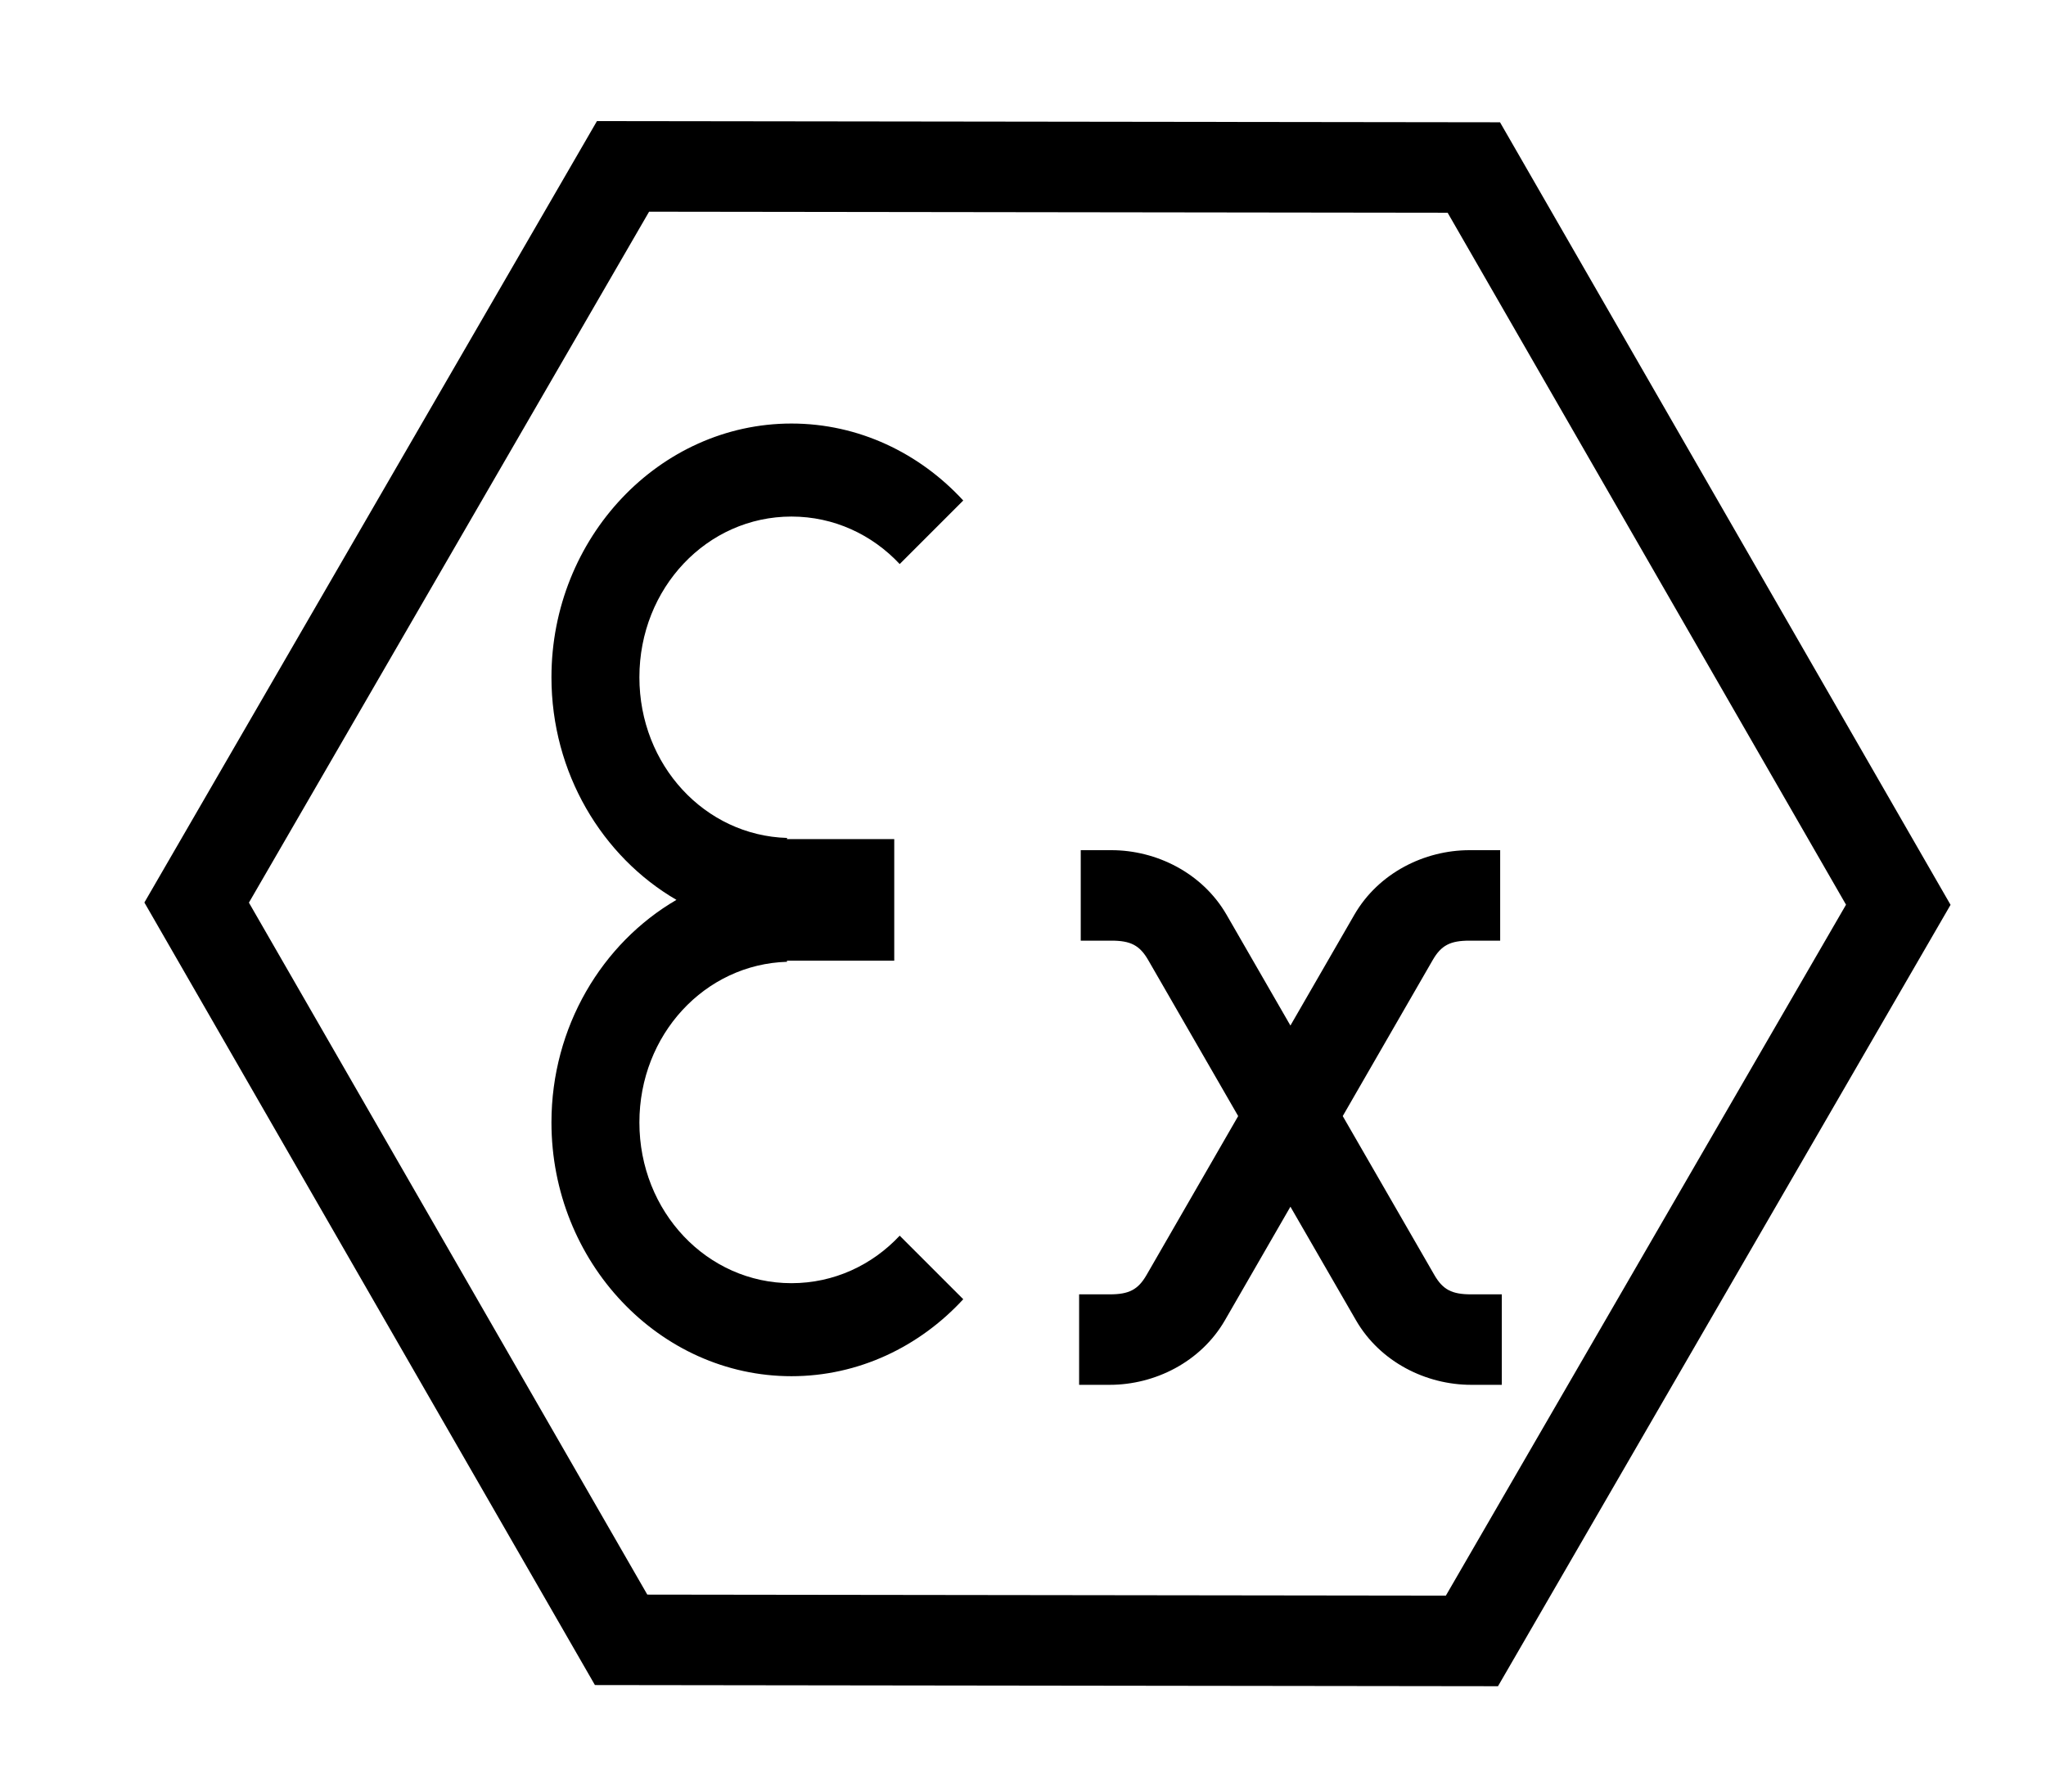
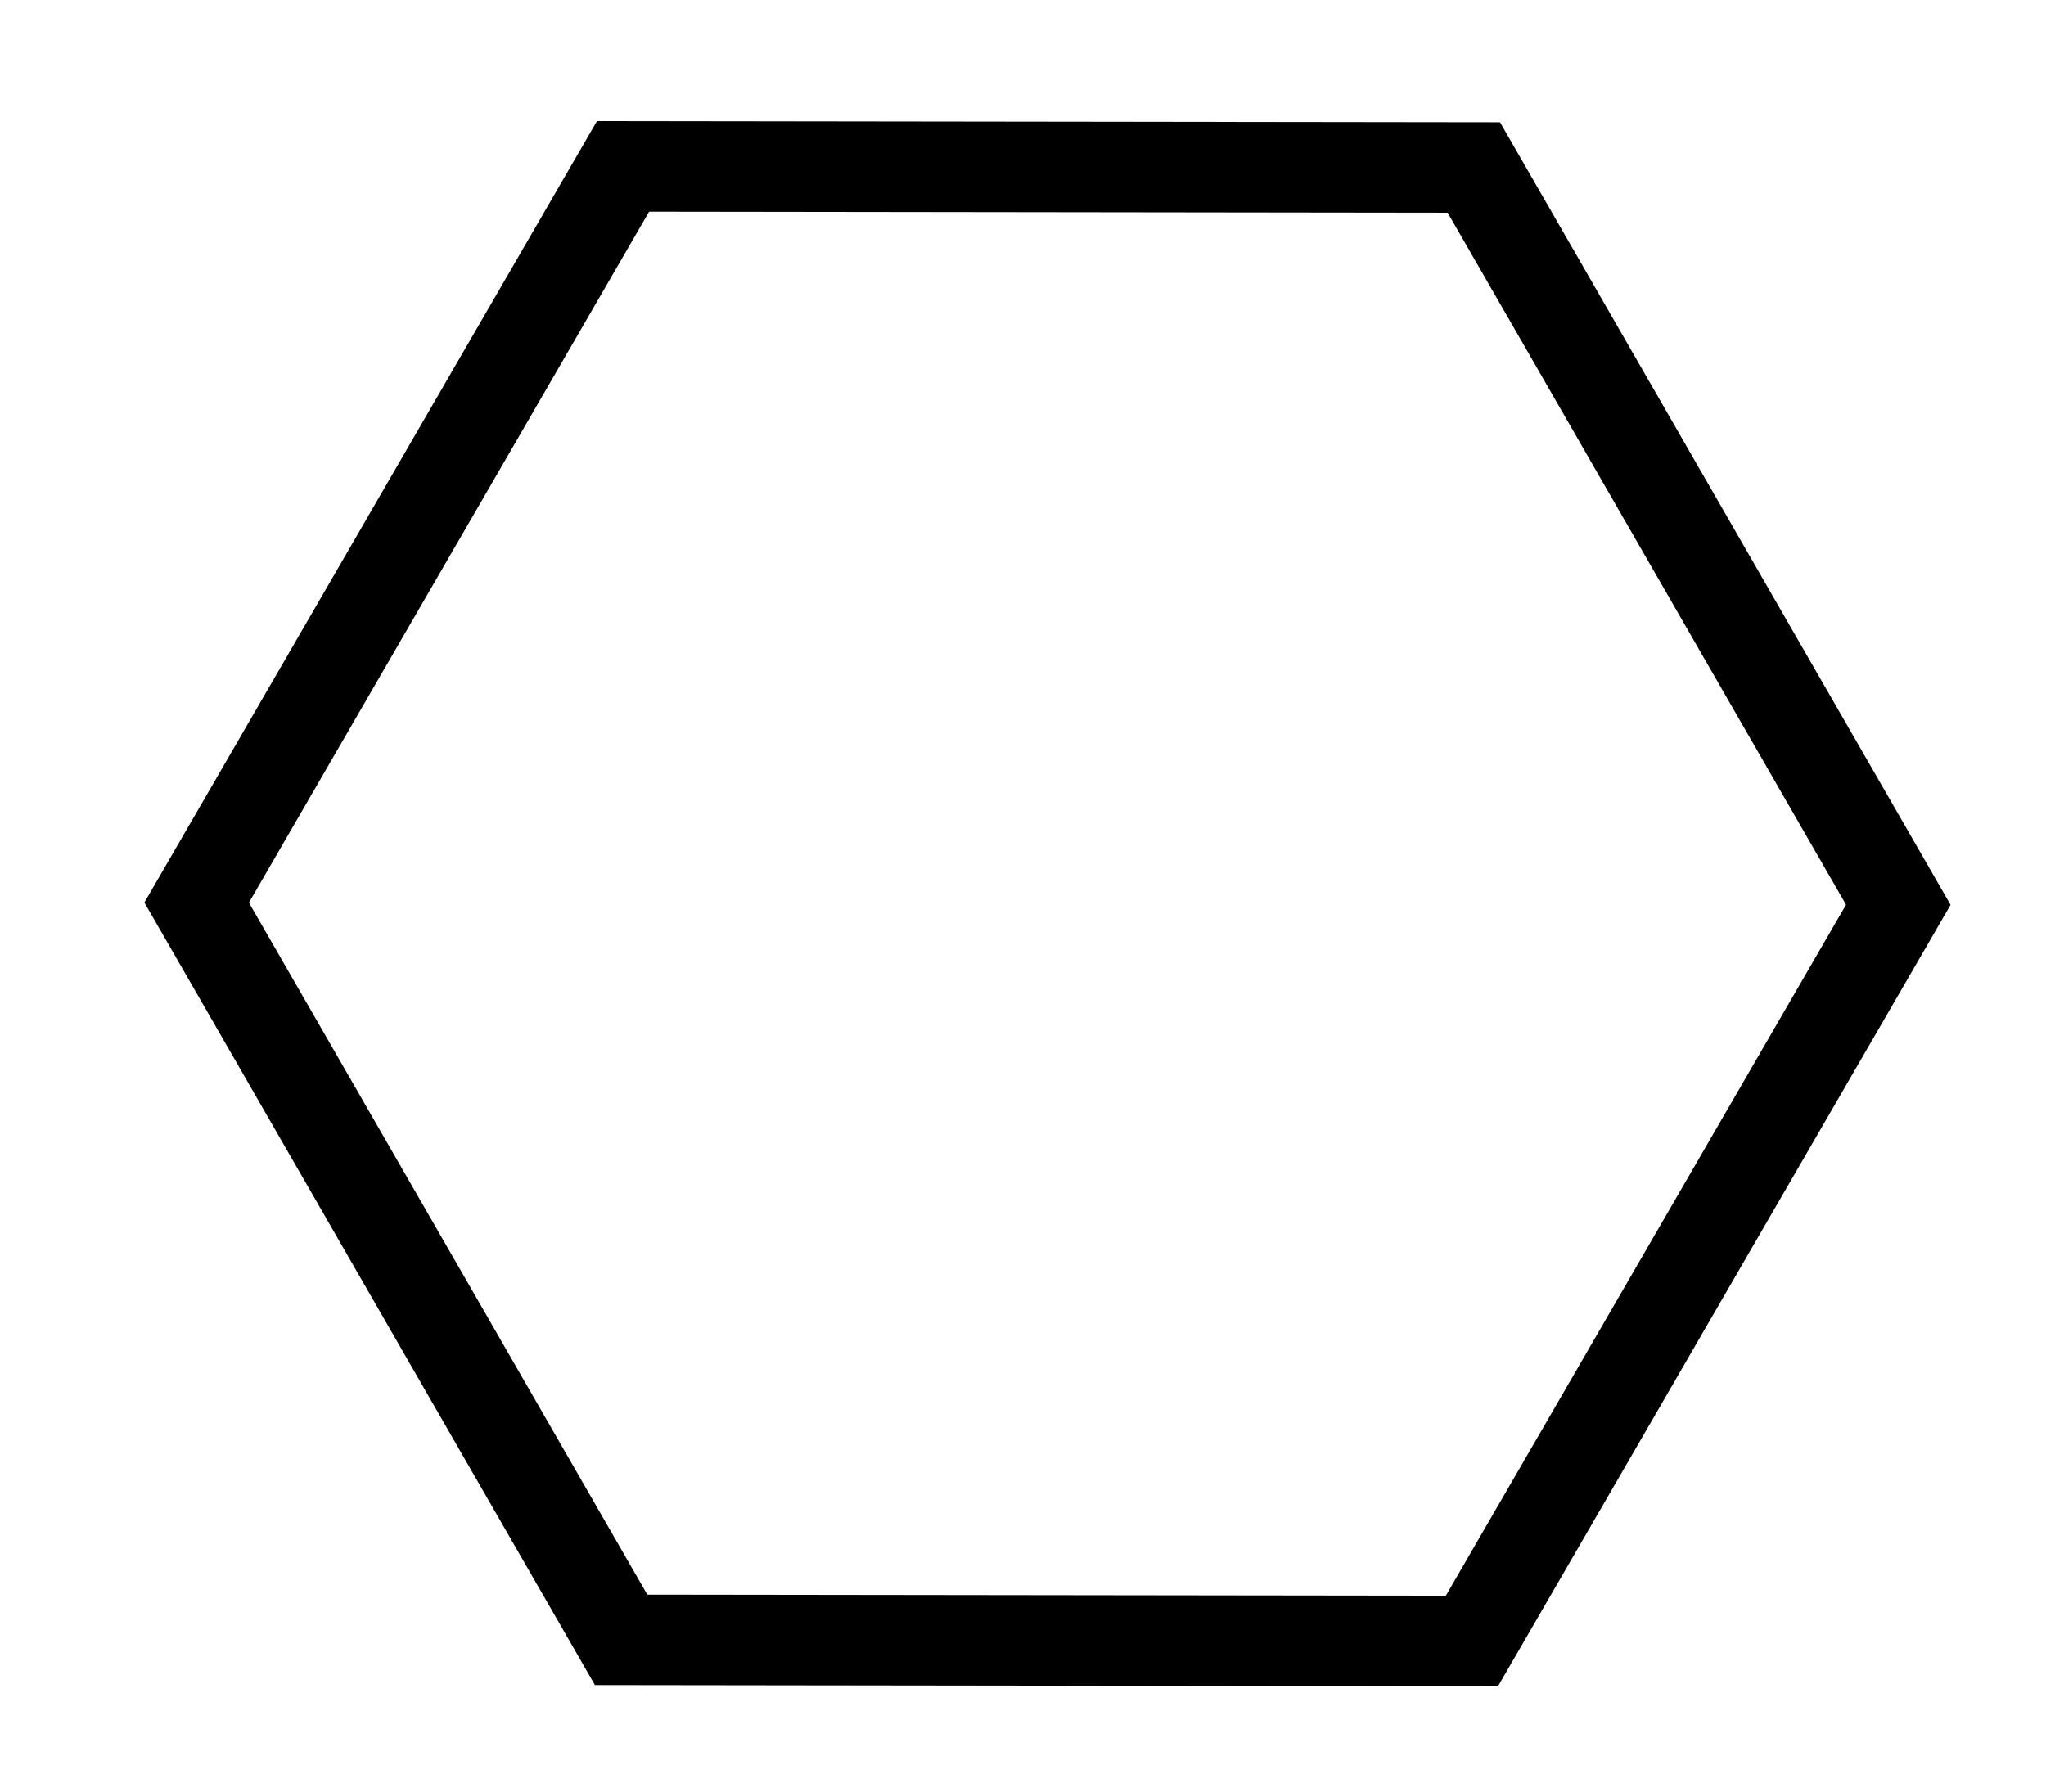
<svg xmlns="http://www.w3.org/2000/svg" version="1.0" width="250" height="219" id="svg2" viewBox="0 0 800 700">
  <defs id="defs4" />
  <g id="layer1">
    <path d="M 608.571,535.714 L 216.266,535.208 L 20.551,195.208 L 217.143,-144.286 L 609.449,-143.779 L 805.163,196.221 L 608.571,535.714 z" transform="matrix(0.848,0,0,0.848,59.465,187.033)" id="path4212" style="opacity:1;fill:none;fill-opacity:1;fill-rule:nonzero;stroke:#000000;stroke-width:41.741;stroke-linecap:round;stroke-linejoin:miter;stroke-miterlimit:4;stroke-dasharray:none;stroke-opacity:1" />
-     <path d="M 309.467,165.233 C 257.85,165.233 215.622,209.873 215.622,264.468 C 215.622,301.859 235.428,334.595 264.493,351.512 C 235.429,368.43 215.622,401.167 215.622,438.557 C 215.622,493.152 257.85,537.792 309.467,537.792 C 335.729,537.792 359.555,526.24 376.637,507.69 L 351.787,482.839 C 341.033,494.338 326.085,501.415 309.467,501.415 C 276.464,501.415 250.009,473.464 250.009,438.557 C 250.009,404.25 275.572,376.665 307.781,375.727 L 307.67,375.284 L 349.658,375.284 L 349.658,354.111 L 349.658,348.914 L 349.658,327.74 L 307.67,327.74 L 307.781,327.298 C 275.572,326.36 250.009,298.775 250.009,264.468 C 250.009,229.561 276.464,201.61 309.467,201.61 C 326.085,201.61 341.033,208.687 351.787,220.185 L 376.637,195.335 C 359.555,176.785 335.729,165.233 309.467,165.233 z M 422.578,332.08 L 422.578,367.462 L 434.574,367.462 C 442.05,367.462 445.614,369.261 448.948,375.036 L 484.136,436.069 L 448.312,498.208 C 444.978,503.983 441.415,505.782 433.938,505.782 L 421.942,505.782 L 421.942,541.164 L 433.938,541.164 C 451.472,541.164 469.489,532.315 478.967,515.899 L 504.564,471.506 L 530.188,515.899 C 539.666,532.315 557.683,541.164 575.217,541.164 L 587.213,541.164 L 587.213,505.782 L 575.217,505.782 C 567.74,505.782 564.177,503.983 560.843,498.208 L 525.019,436.069 L 560.207,375.036 C 563.541,369.261 567.105,367.462 574.581,367.462 L 586.577,367.462 L 586.577,332.08 L 574.581,332.08 C 557.048,332.08 539.03,340.929 529.552,357.345 L 504.564,400.66 L 479.603,357.345 C 470.125,340.929 452.108,332.08 434.574,332.08 L 422.578,332.08 z" id="path4214" style="opacity:1;fill:#000000;fill-opacity:1;fill-rule:nonzero;stroke:none;stroke-width:43.602;stroke-linecap:round;stroke-linejoin:miter;stroke-miterlimit:4;stroke-dasharray:none;stroke-opacity:1" />
  </g>
</svg>